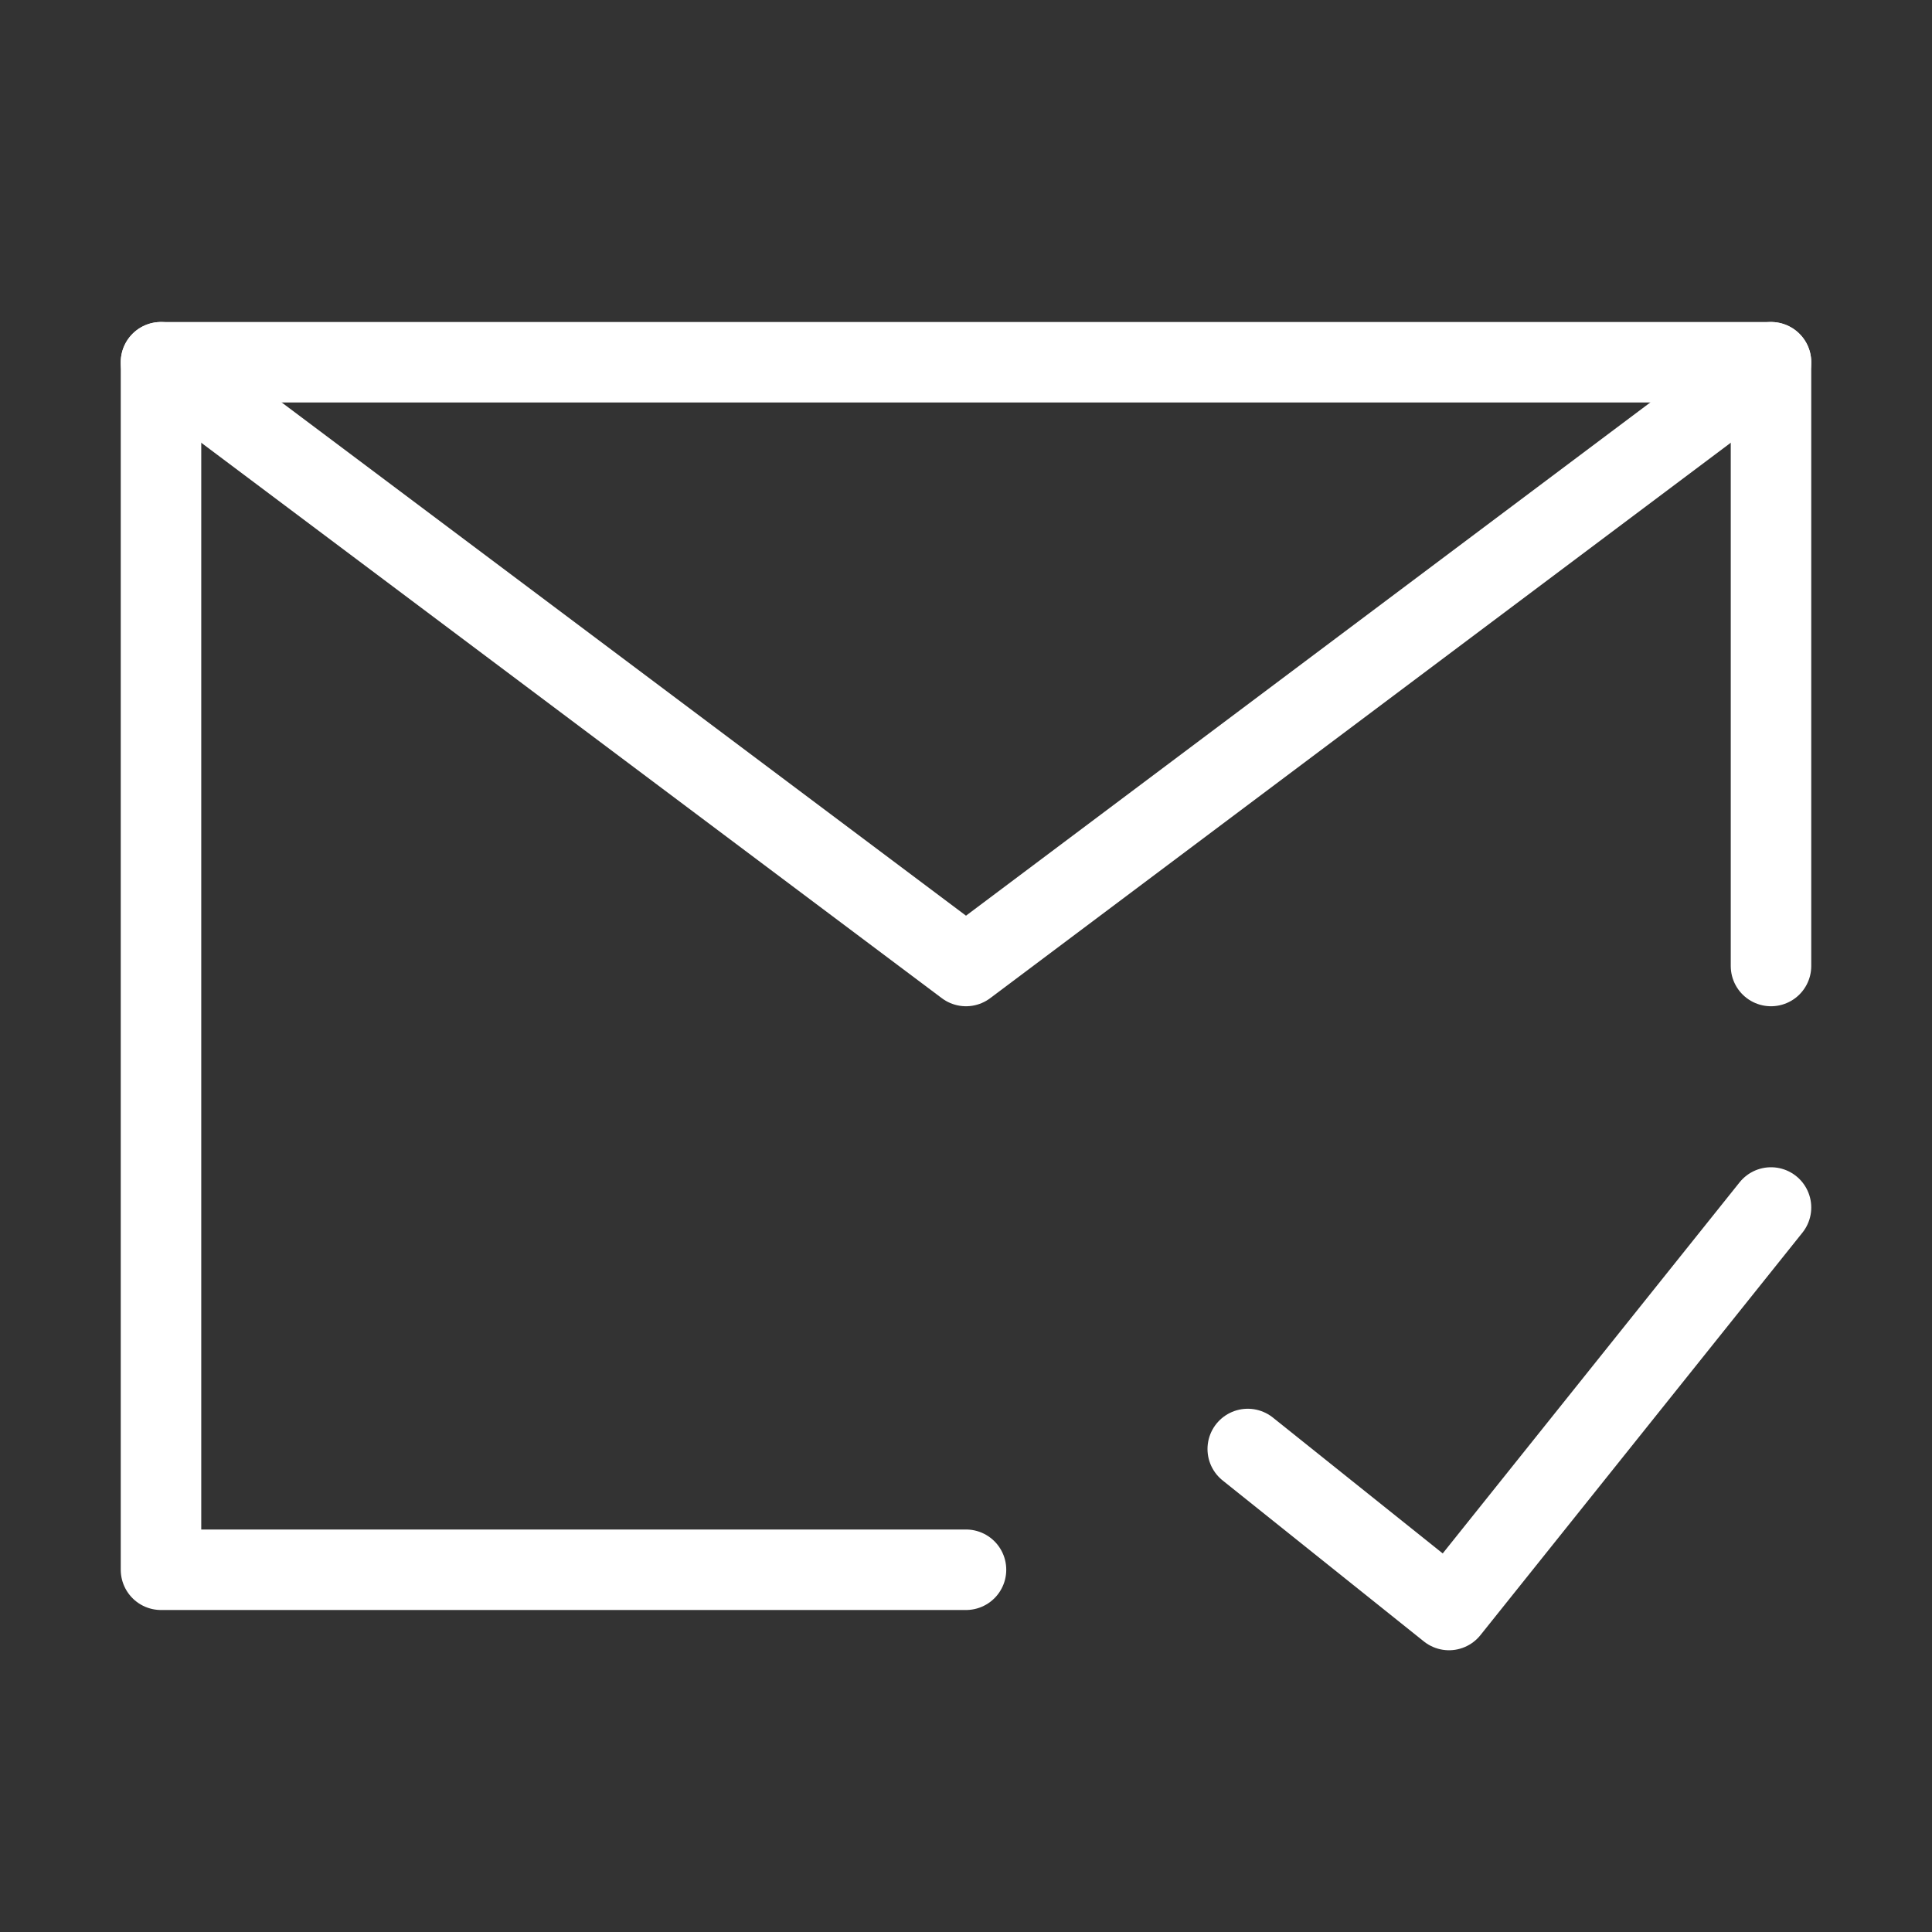
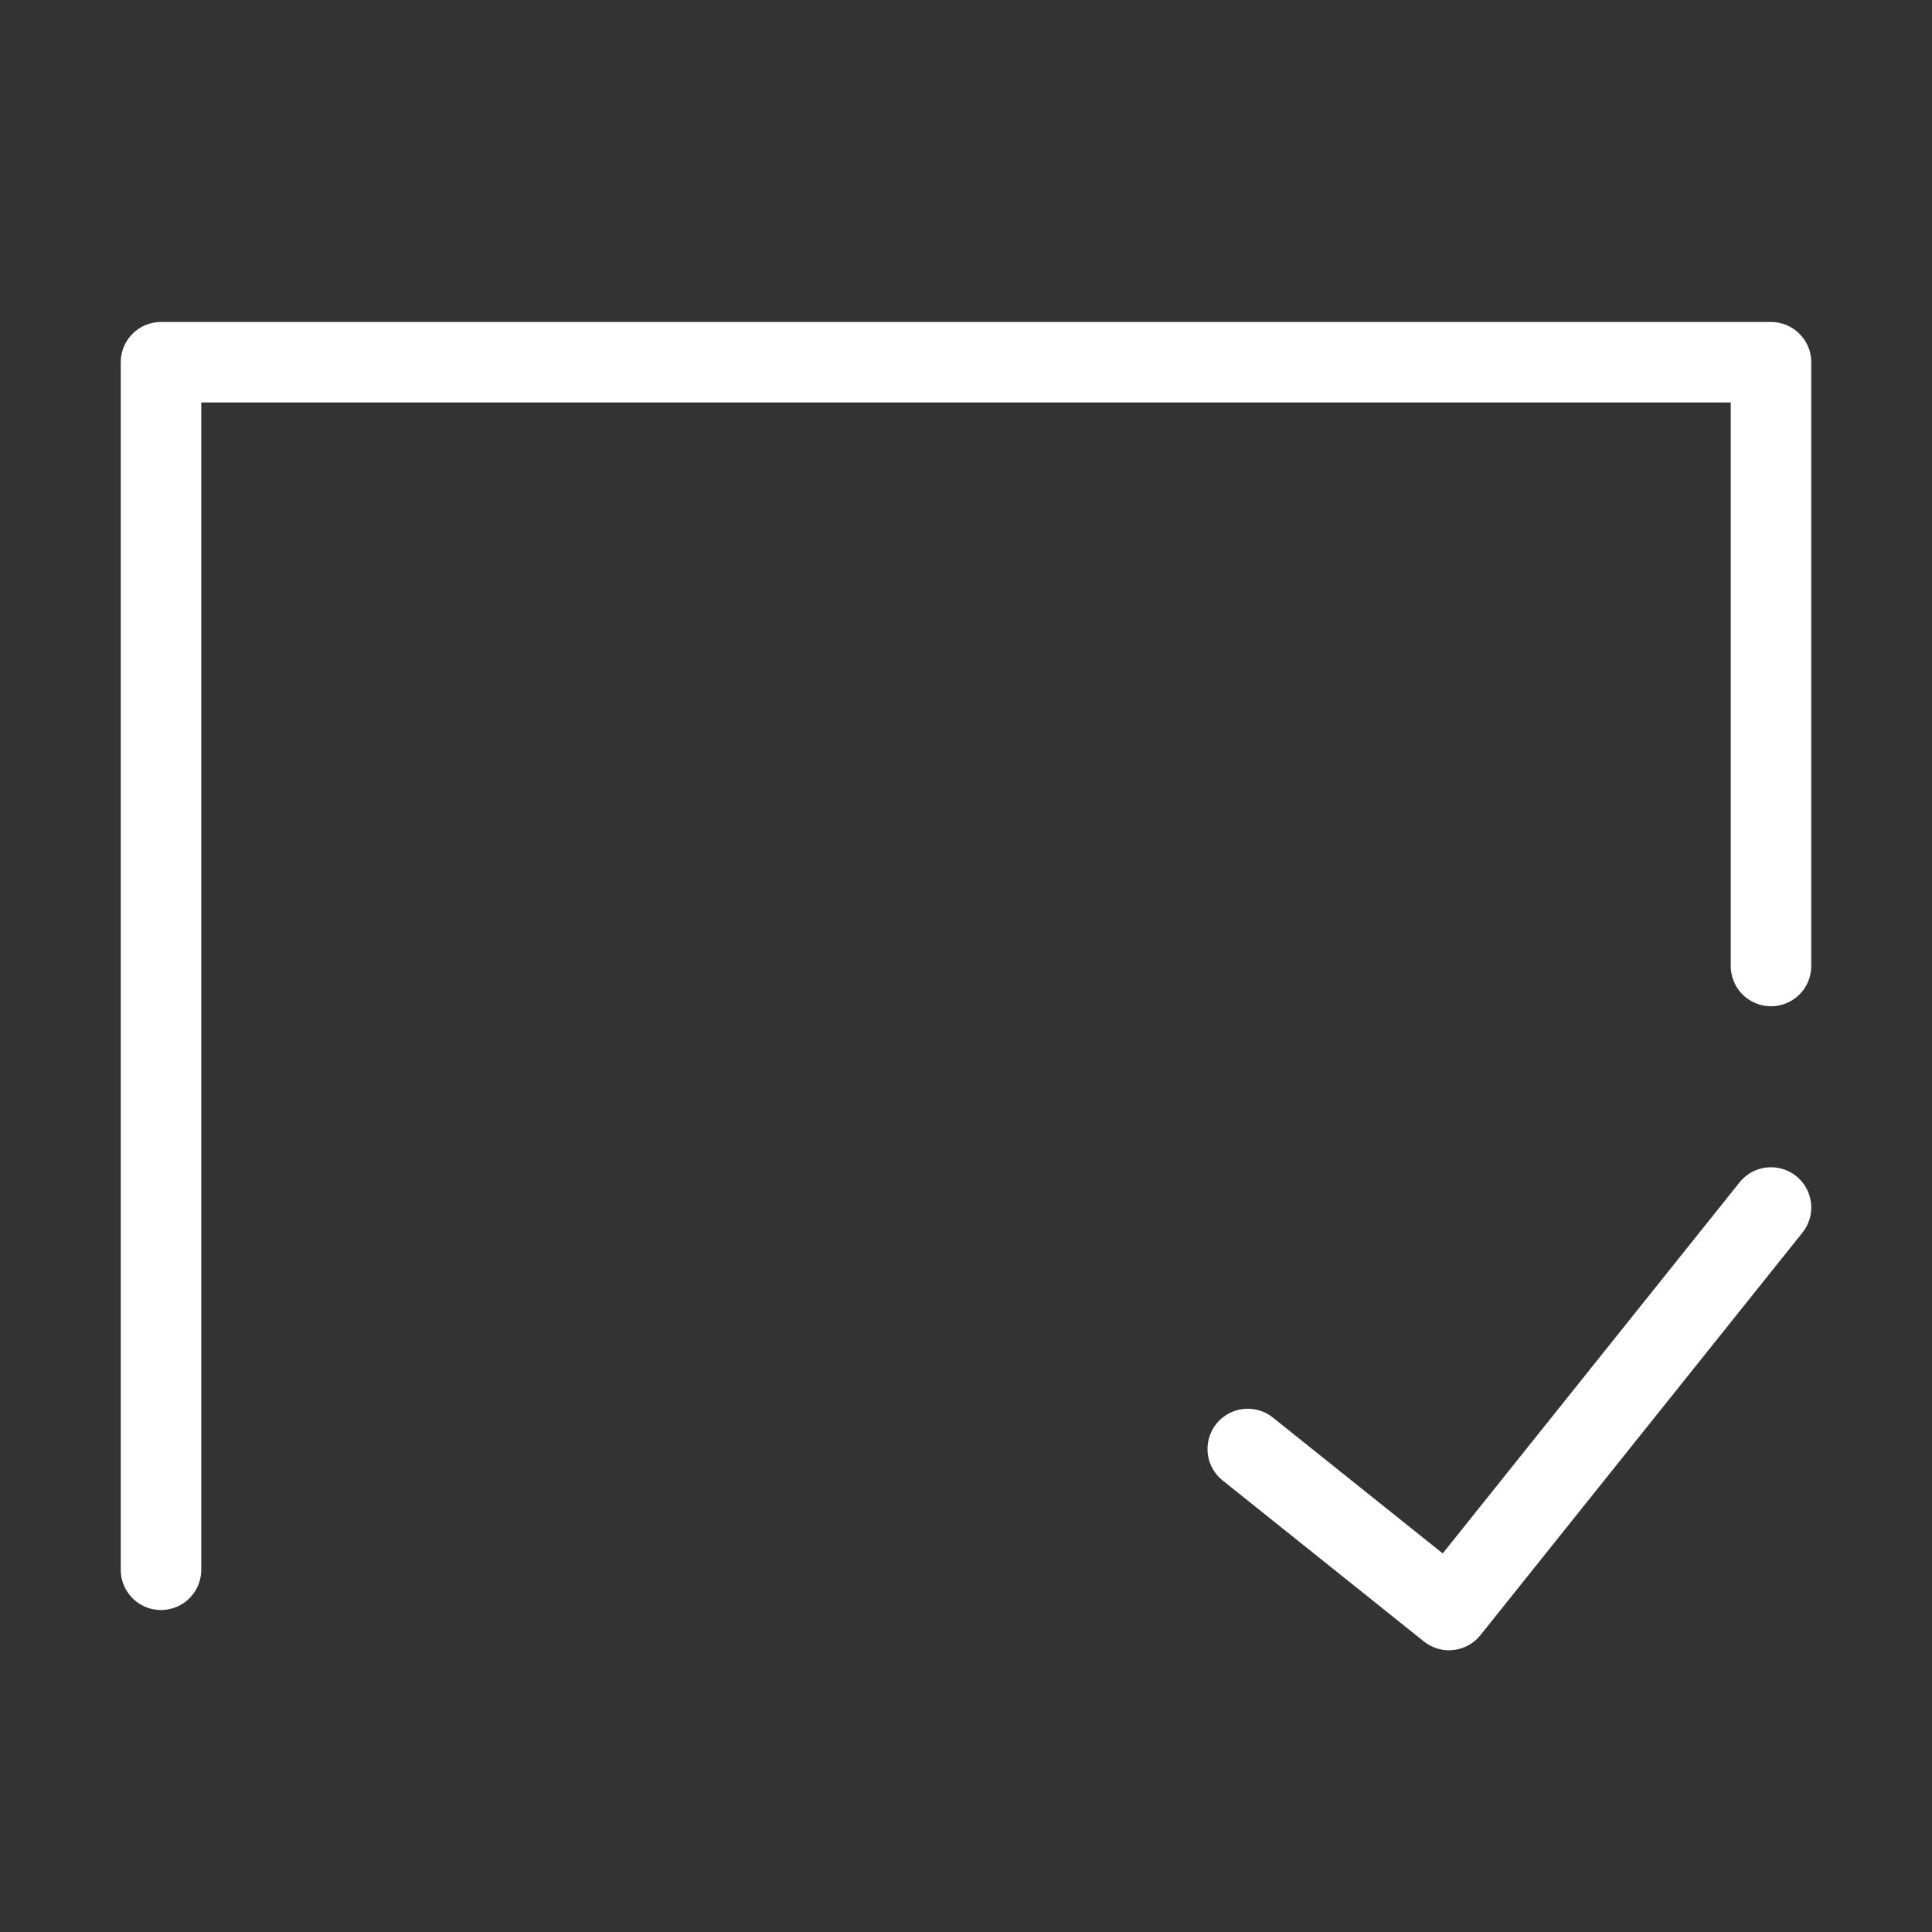
<svg xmlns="http://www.w3.org/2000/svg" width="30" height="30" viewBox="0 0 48 48" fill="none">
  <rect x="0" y="0" width="48" height="48" fill="#333333" stroke="none" />
-   <path d="M44 24V9H24H4V24V39H24" stroke="#fff" stroke-width="2" stroke-linecap="round" stroke-linejoin="round" />
+   <path d="M44 24V9H24H4V24V39" stroke="#fff" stroke-width="2" stroke-linecap="round" stroke-linejoin="round" />
  <path d="M31 36L36 40L44 30" stroke="#fff" stroke-width="2" stroke-linecap="round" stroke-linejoin="round" />
-   <path d="M4 9L24 24L44 9" stroke="#fff" stroke-width="2" stroke-linecap="round" stroke-linejoin="round" />
</svg>